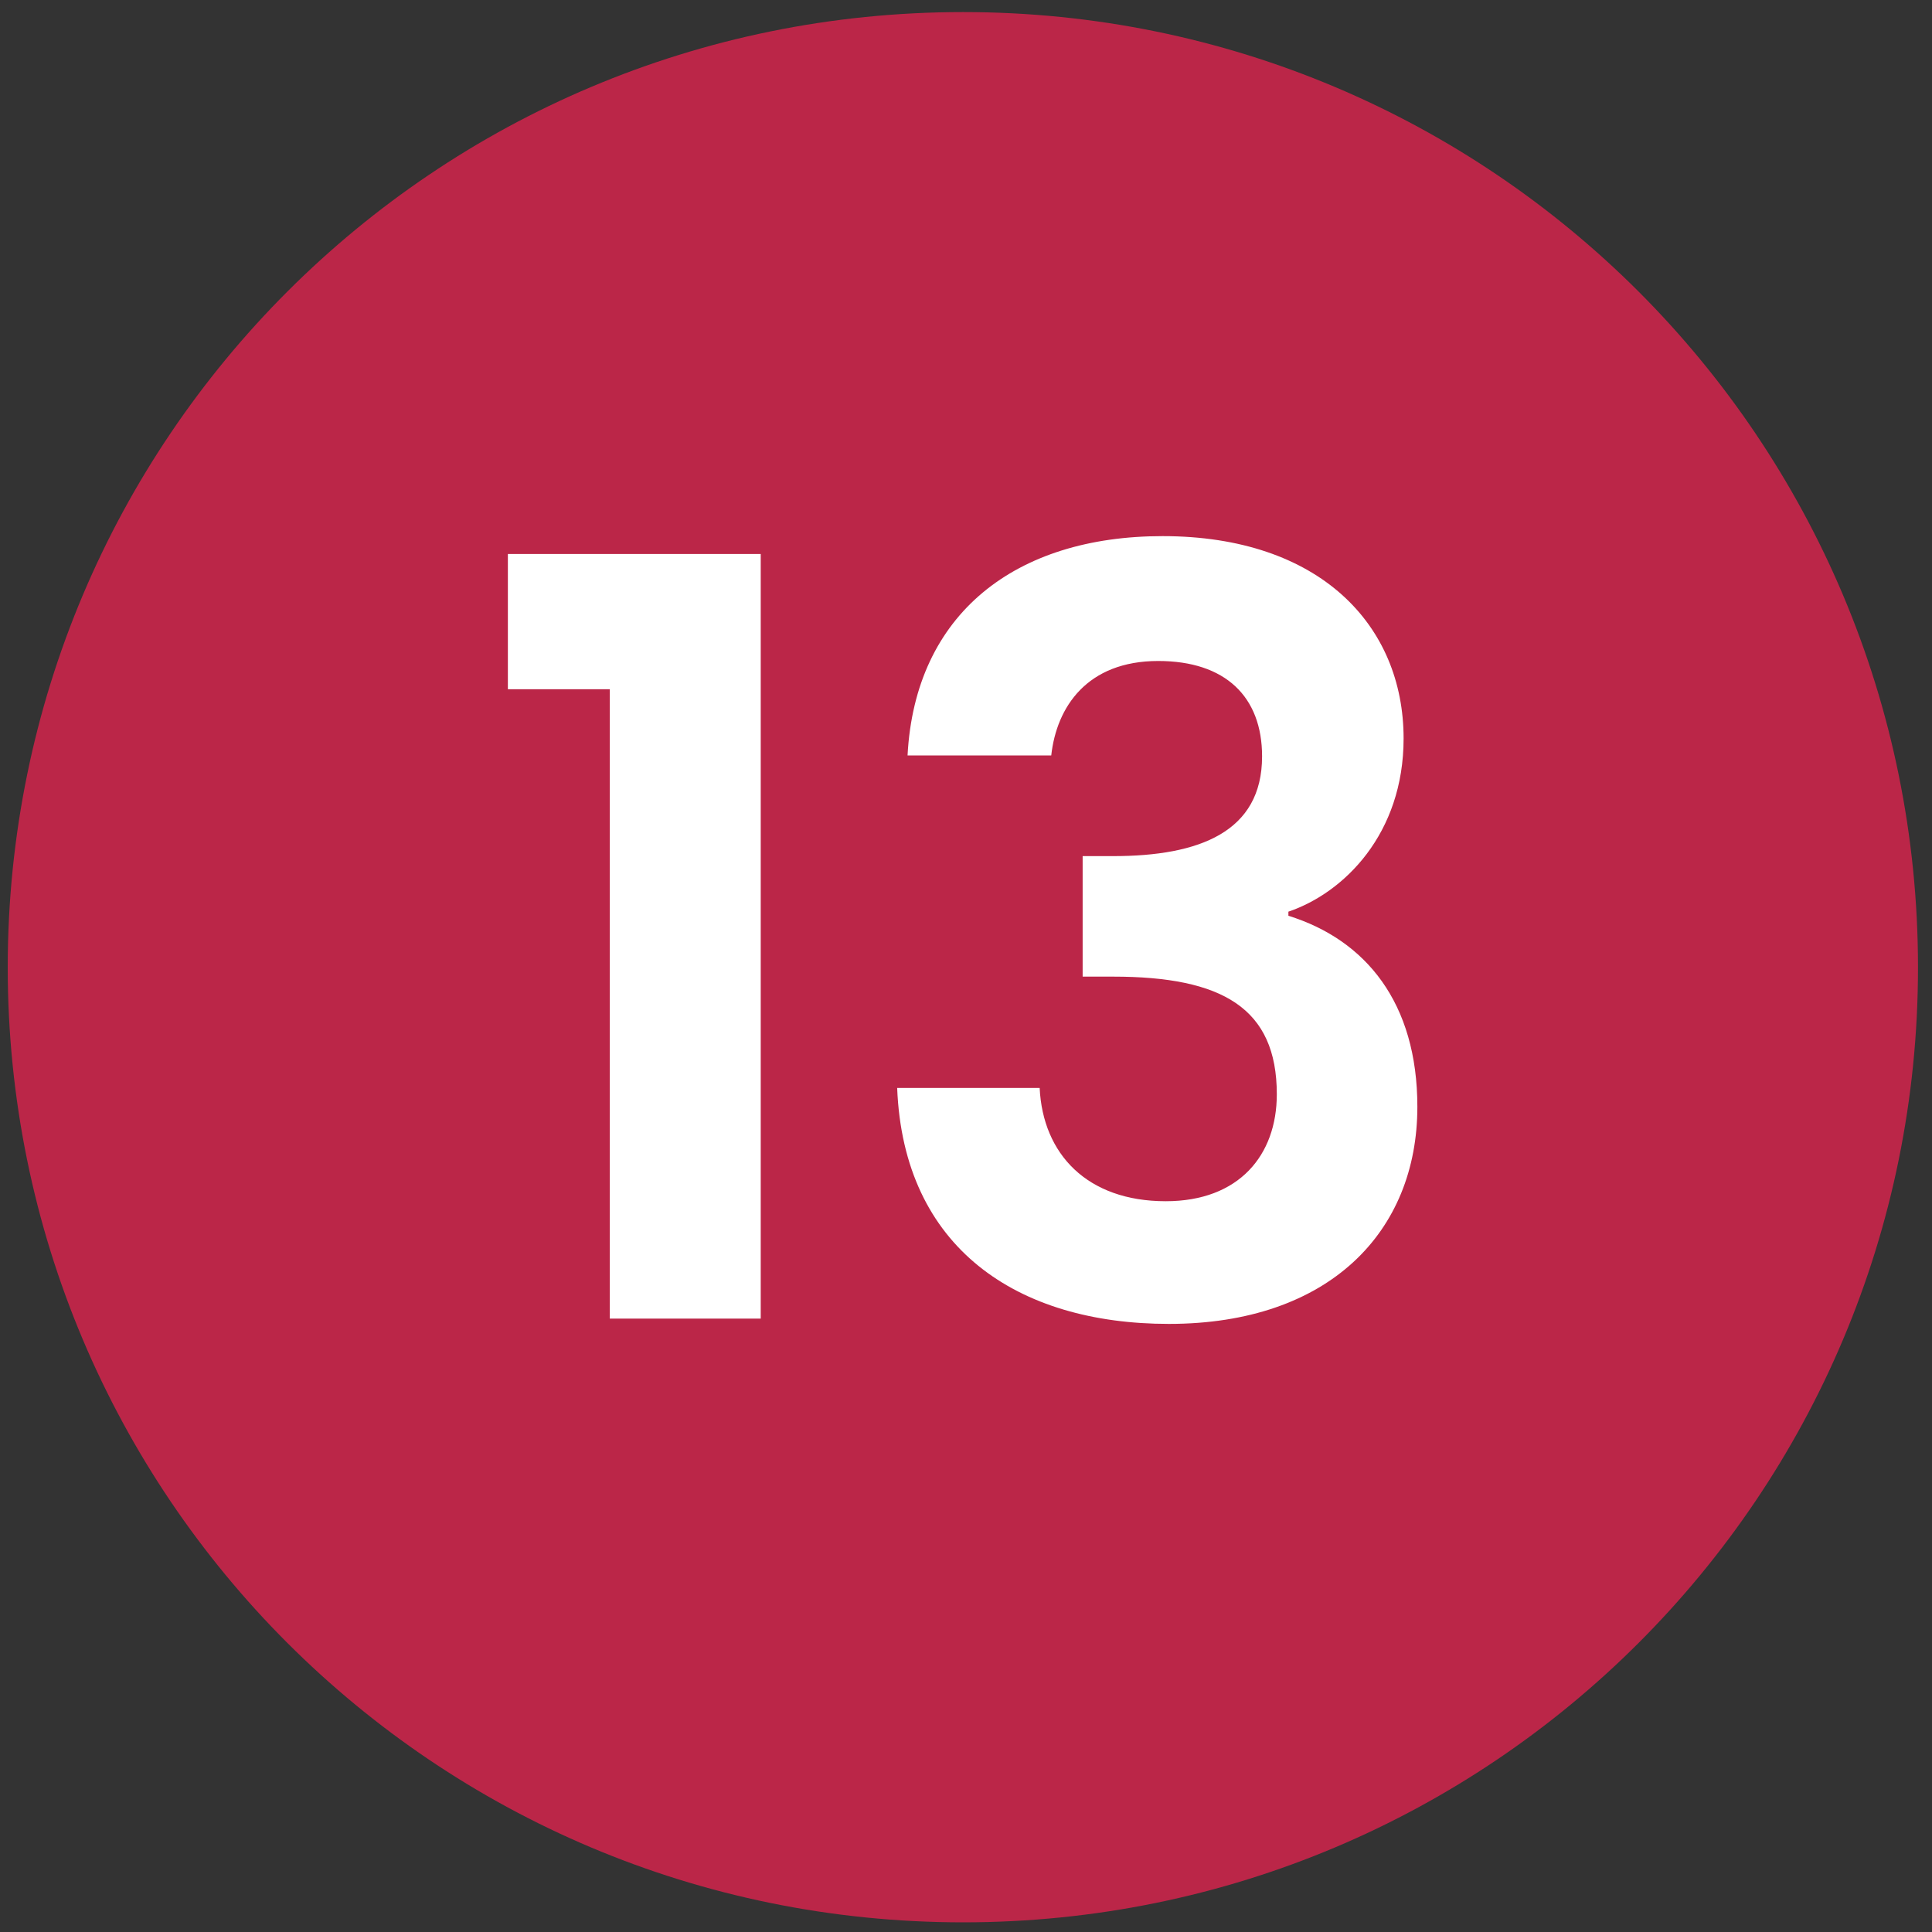
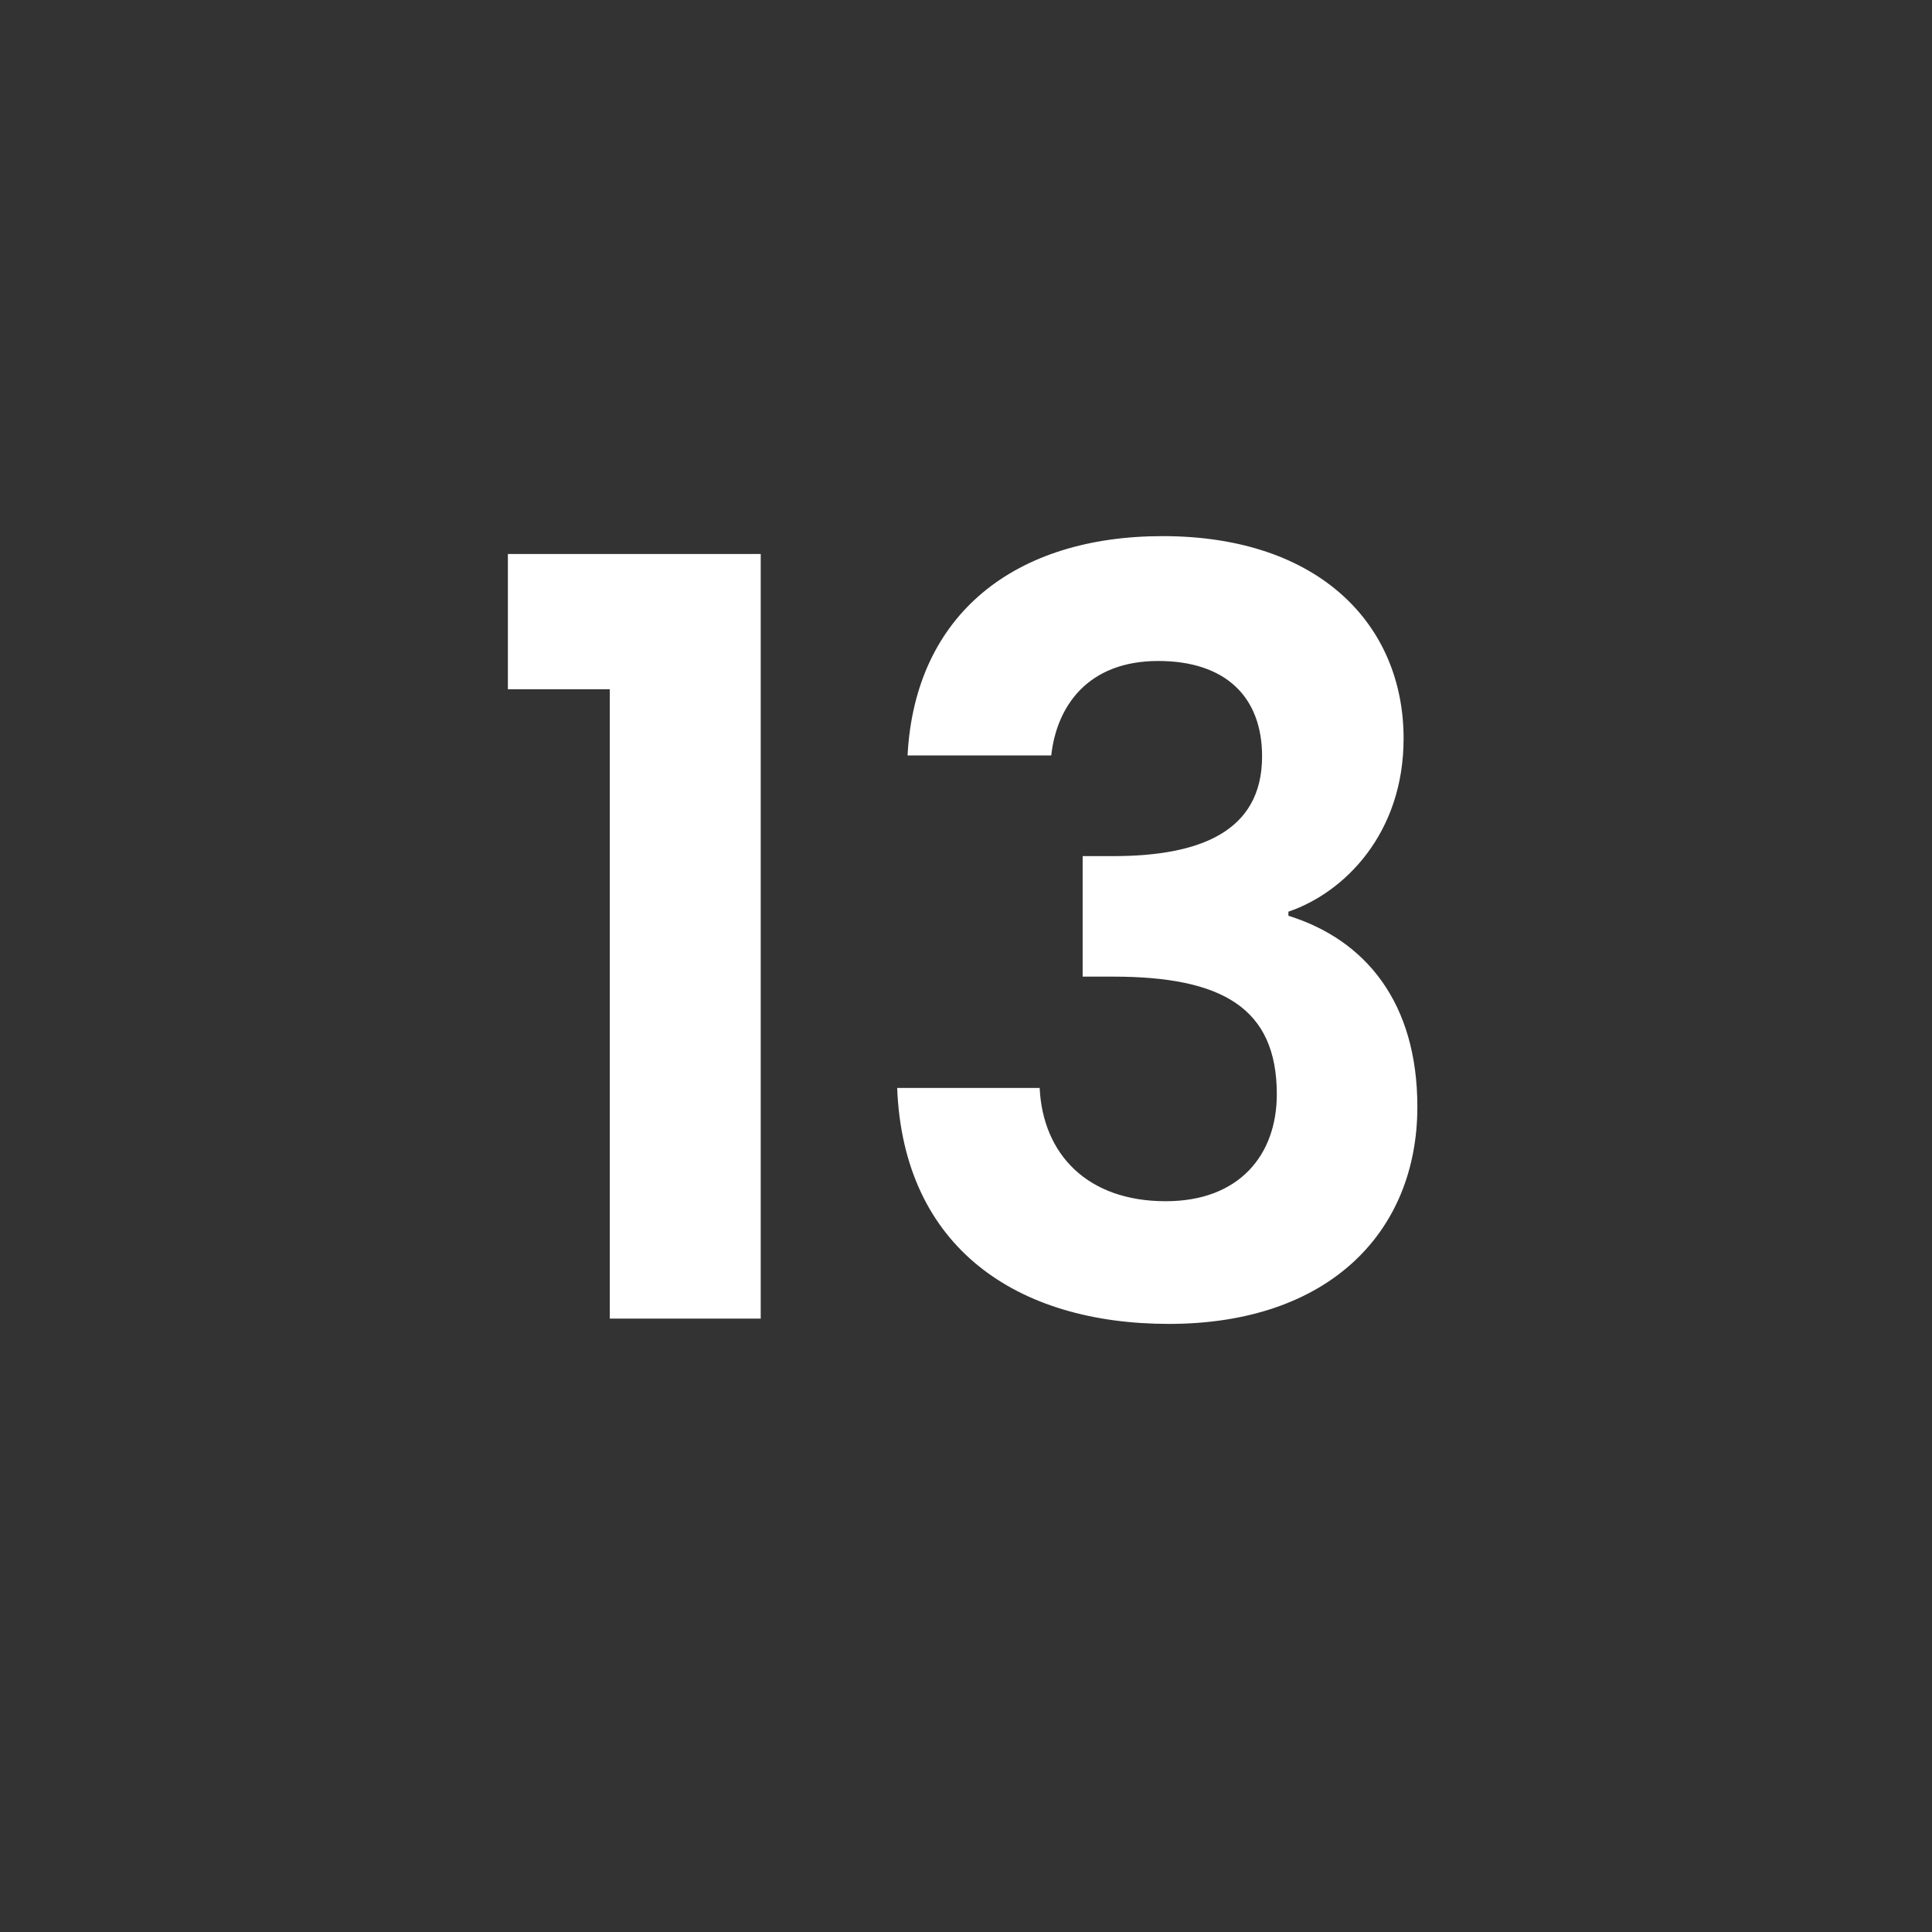
<svg xmlns="http://www.w3.org/2000/svg" viewBox="0 0 800 800" width="800" height="800">
  <rect x="0" y="0" width="800" height="800" fill="#333333" stroke="none" />
  <style>.a{fill:#bb2648}.b{fill:#fff}</style>
-   <path fill-rule="evenodd" class="a" d="m398.8 796c-218.8 0-395.6-176.8-395.6-395.5 0.1-218.7 176.8-395.5 395.6-395.5 218.7 0 395.4 176.8 395.4 395.5 0.1 218.7-176.7 395.5-395.4 395.5z" />
  <path class="b" d="m252.5 546h62.5v-316.6h-104.7v56h42.2zm123.3-233.2h59.5c2.2-20 14.8-39.1 44.3-39.1 27.8 0 43 14.8 43 39.5 0 31.3-26 41.3-61.7 41.3h-12.6v49.9h12.6c45.2 0 67.8 13 67.8 48.7 0 25.2-15.6 44.3-46 44.3-32.6 0-50.9-19.6-52.2-46.9h-59c2.6 66.4 49.9 97.7 112.5 97.7 66.4 0 102.9-38.2 102.9-89.9 0-43-21.3-69.1-53.4-79.1v-1.7c23-7.8 47.7-32.2 47.7-71.7 0-46.9-34.7-83.8-99.8-83.8-60.9 0-102.5 32.1-105.6 90.8z" />
</svg>